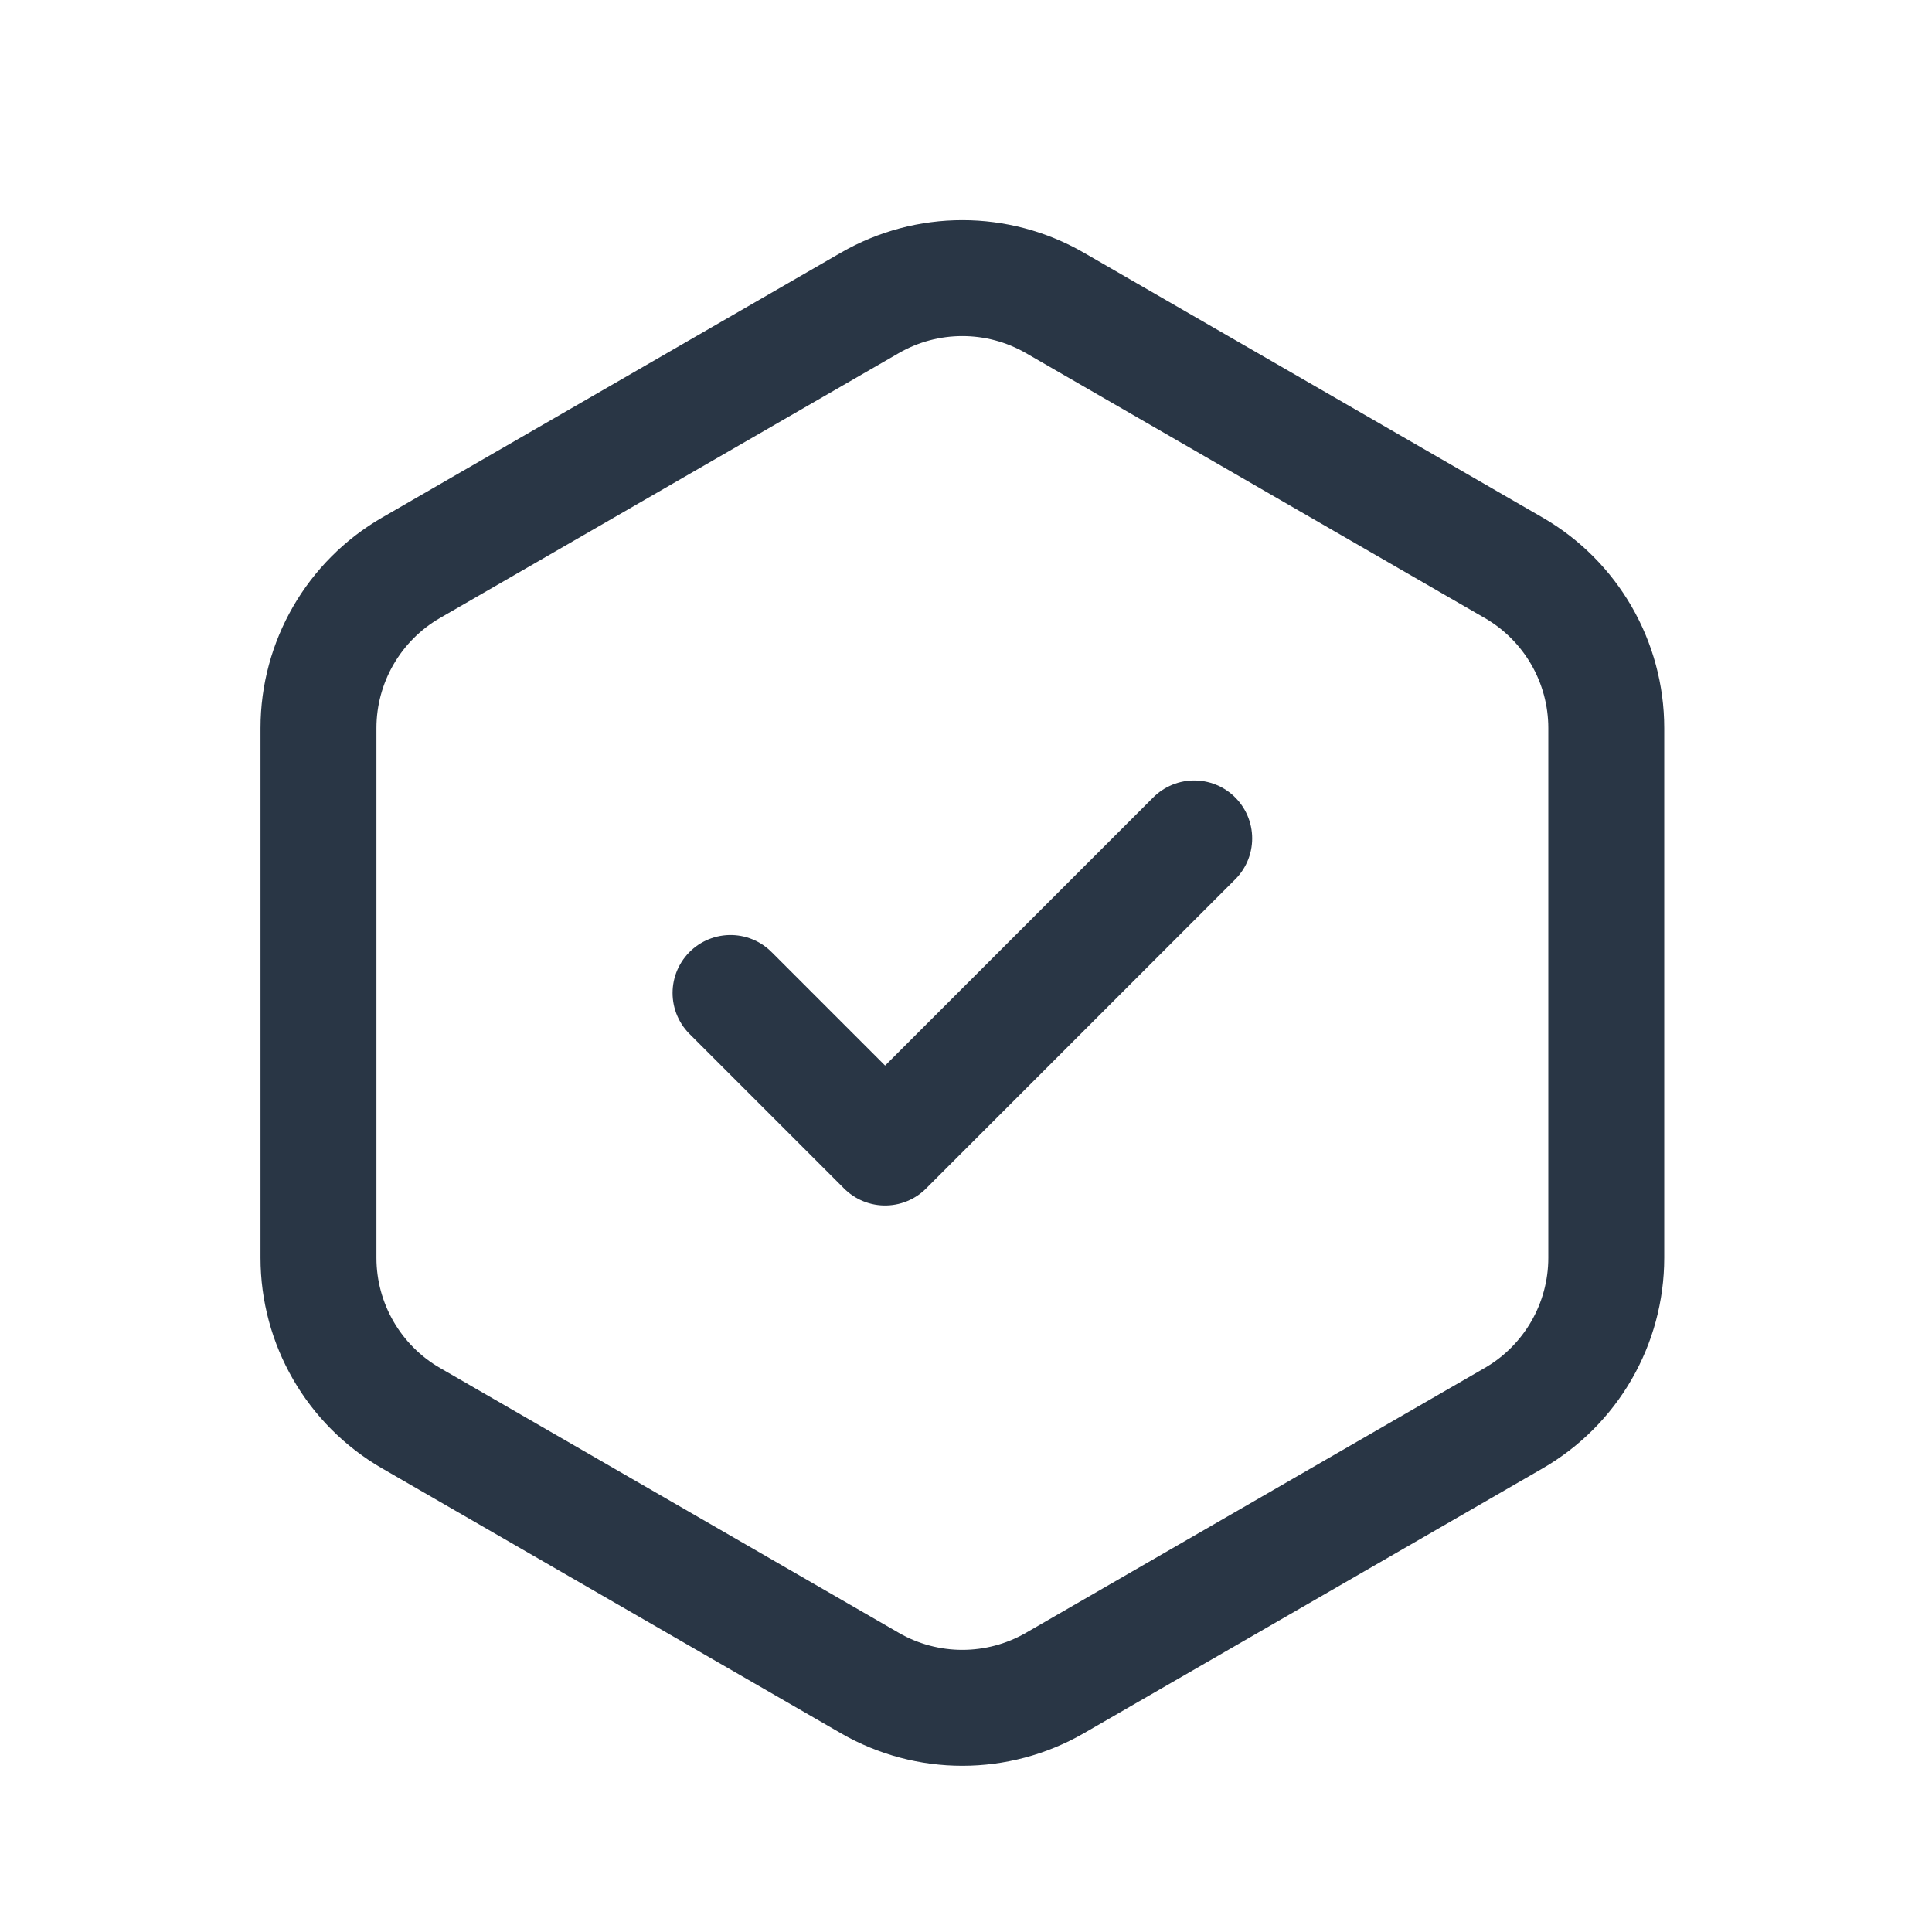
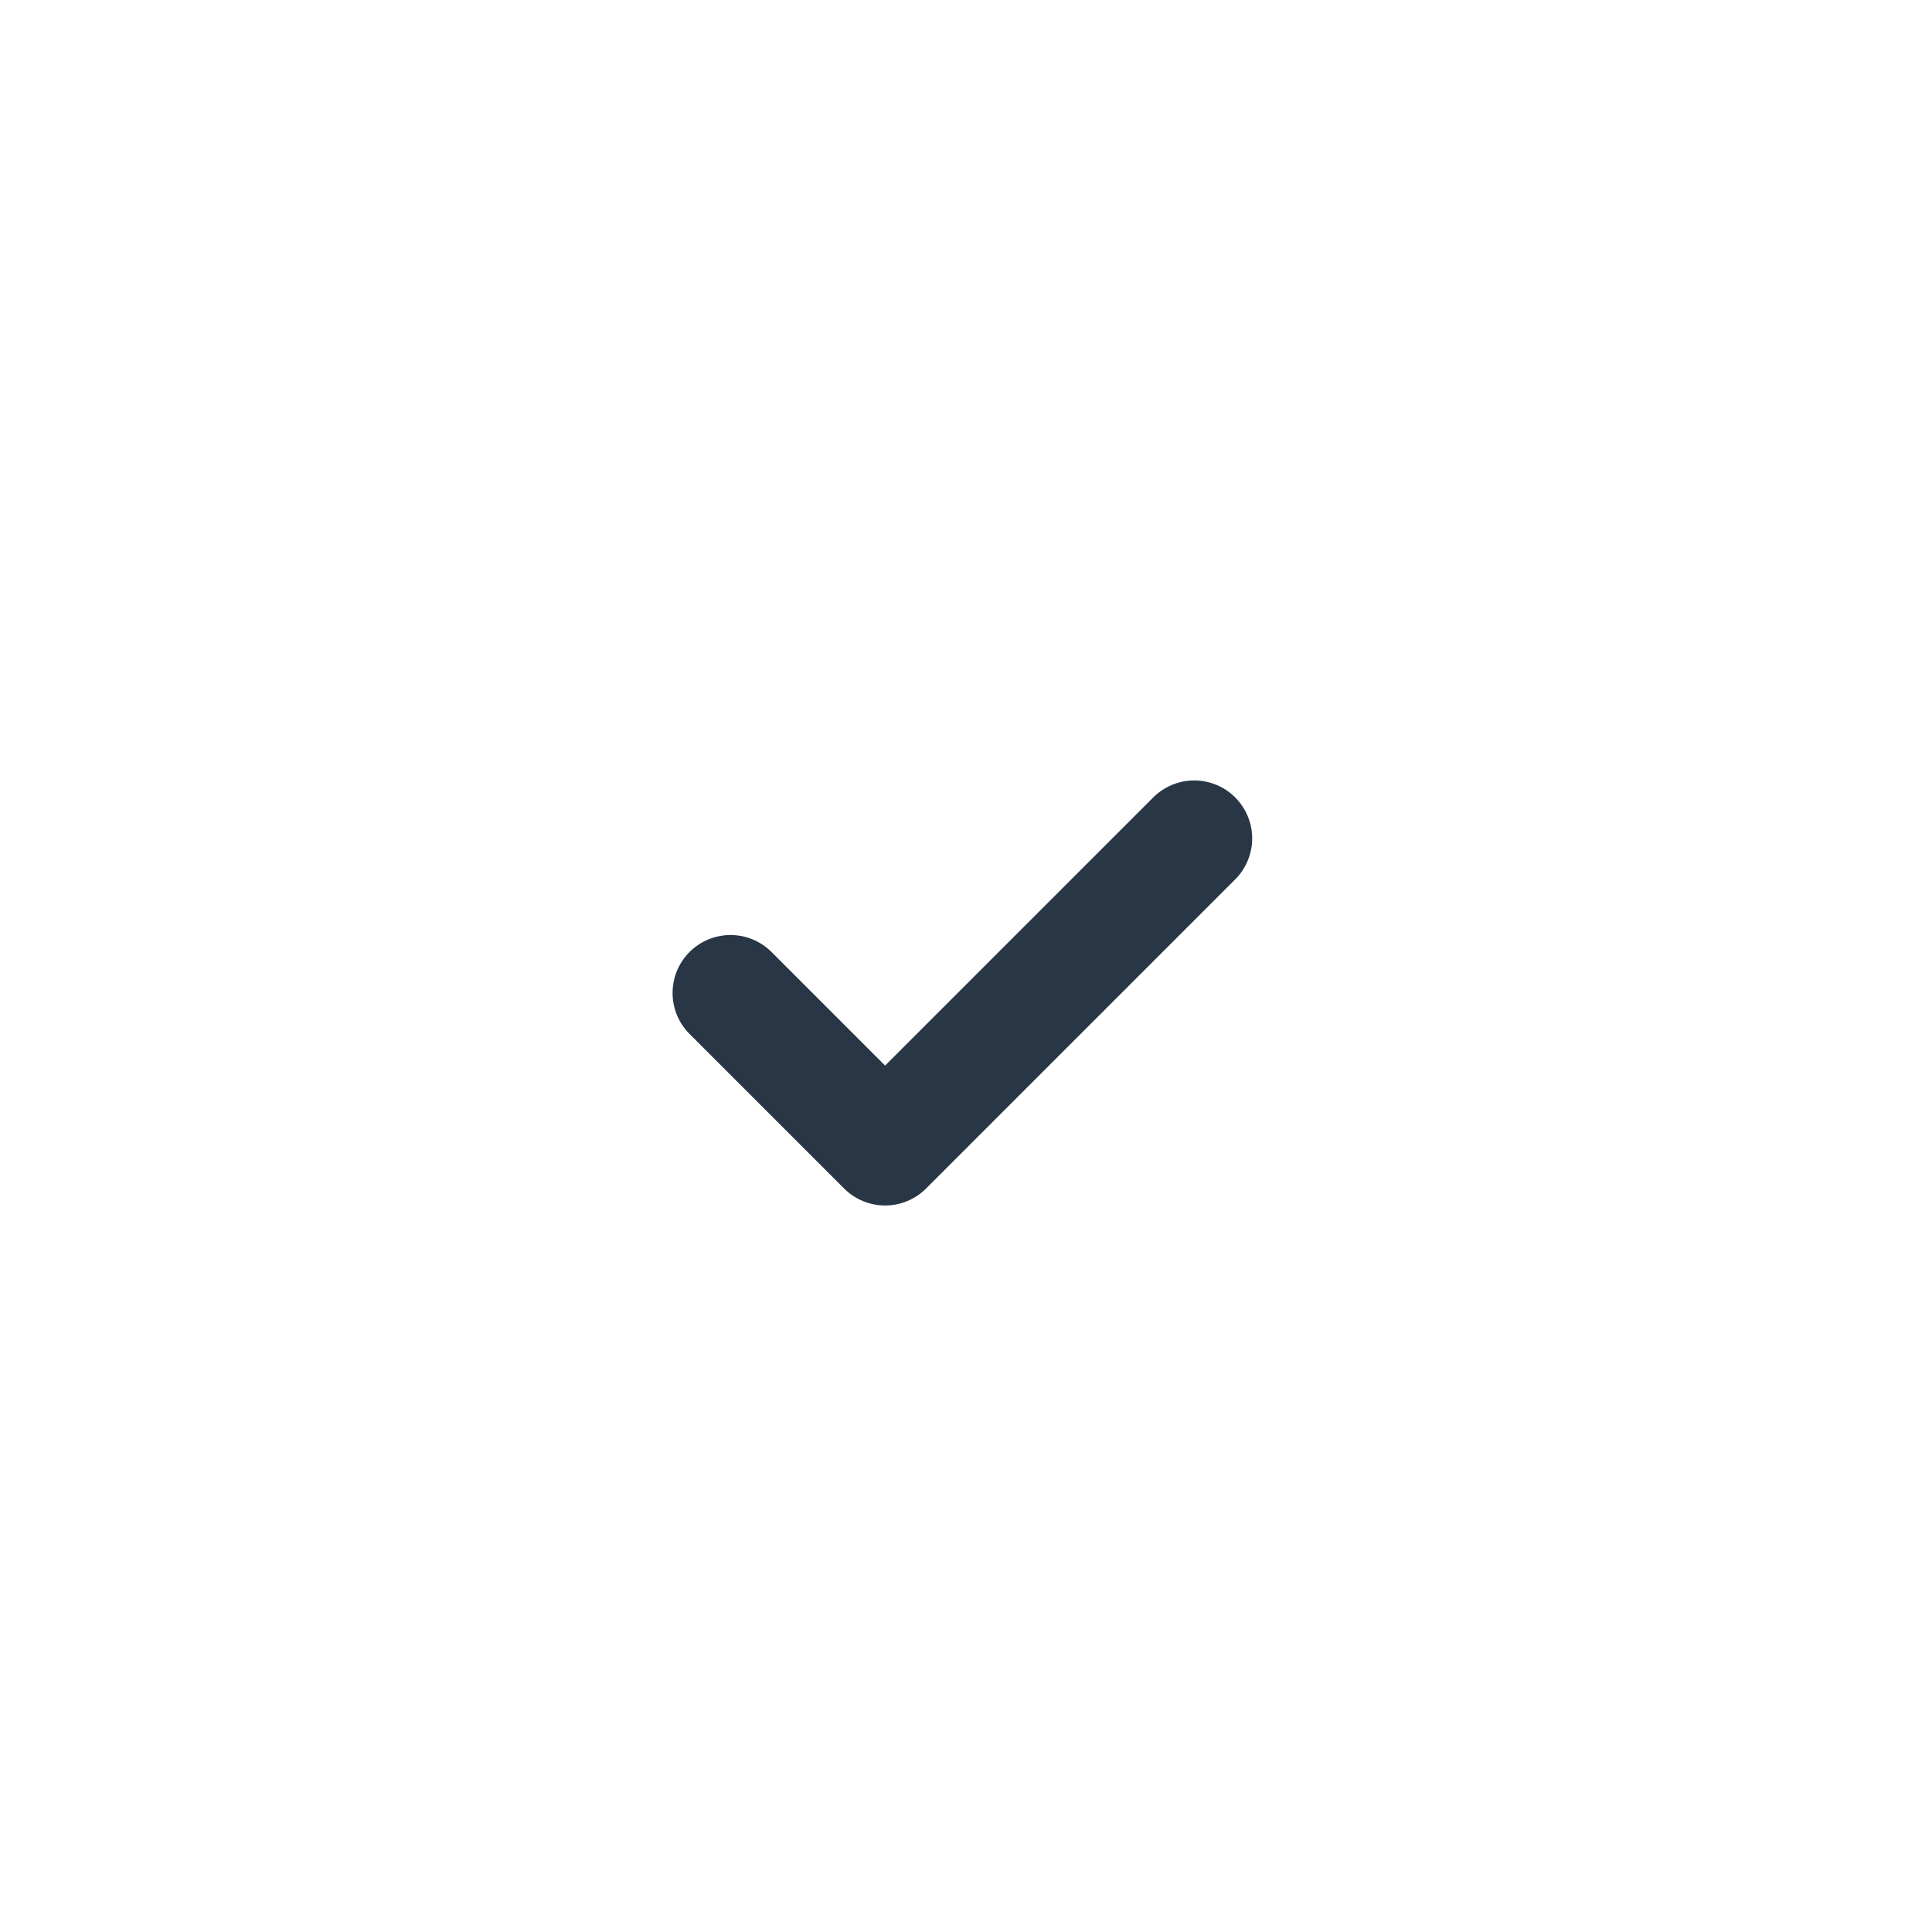
<svg xmlns="http://www.w3.org/2000/svg" width="25" height="25" viewBox="0 0 25 25" fill="none">
  <g clip-path="url(#clip0_2014_16840)">
-     <path d="M13.651 3.92L19.587 7.347C20.328 7.775 20.785 8.566 20.785 9.422V16.276C20.785 17.132 20.328 17.923 19.587 18.351L13.651 21.778C12.909 22.206 11.996 22.206 11.255 21.778L5.319 18.351C4.578 17.923 4.121 17.132 4.121 16.276V9.422C4.121 8.566 4.578 7.775 5.319 7.347L11.255 3.92C11.996 3.492 12.909 3.492 13.651 3.92Z" stroke="#293645" stroke-width="1.5" />
    <path d="M9.453 12.849L11.453 14.849L15.453 10.849" stroke="#293645" stroke-width="1.5" stroke-linecap="round" stroke-linejoin="round" />
  </g>
  <defs>
    <clipPath id="clip0_2014_16840">
      <rect width="24" height="24" fill="white" transform="translate(0.453 0.849)" />
    </clipPath>
  </defs>
</svg>